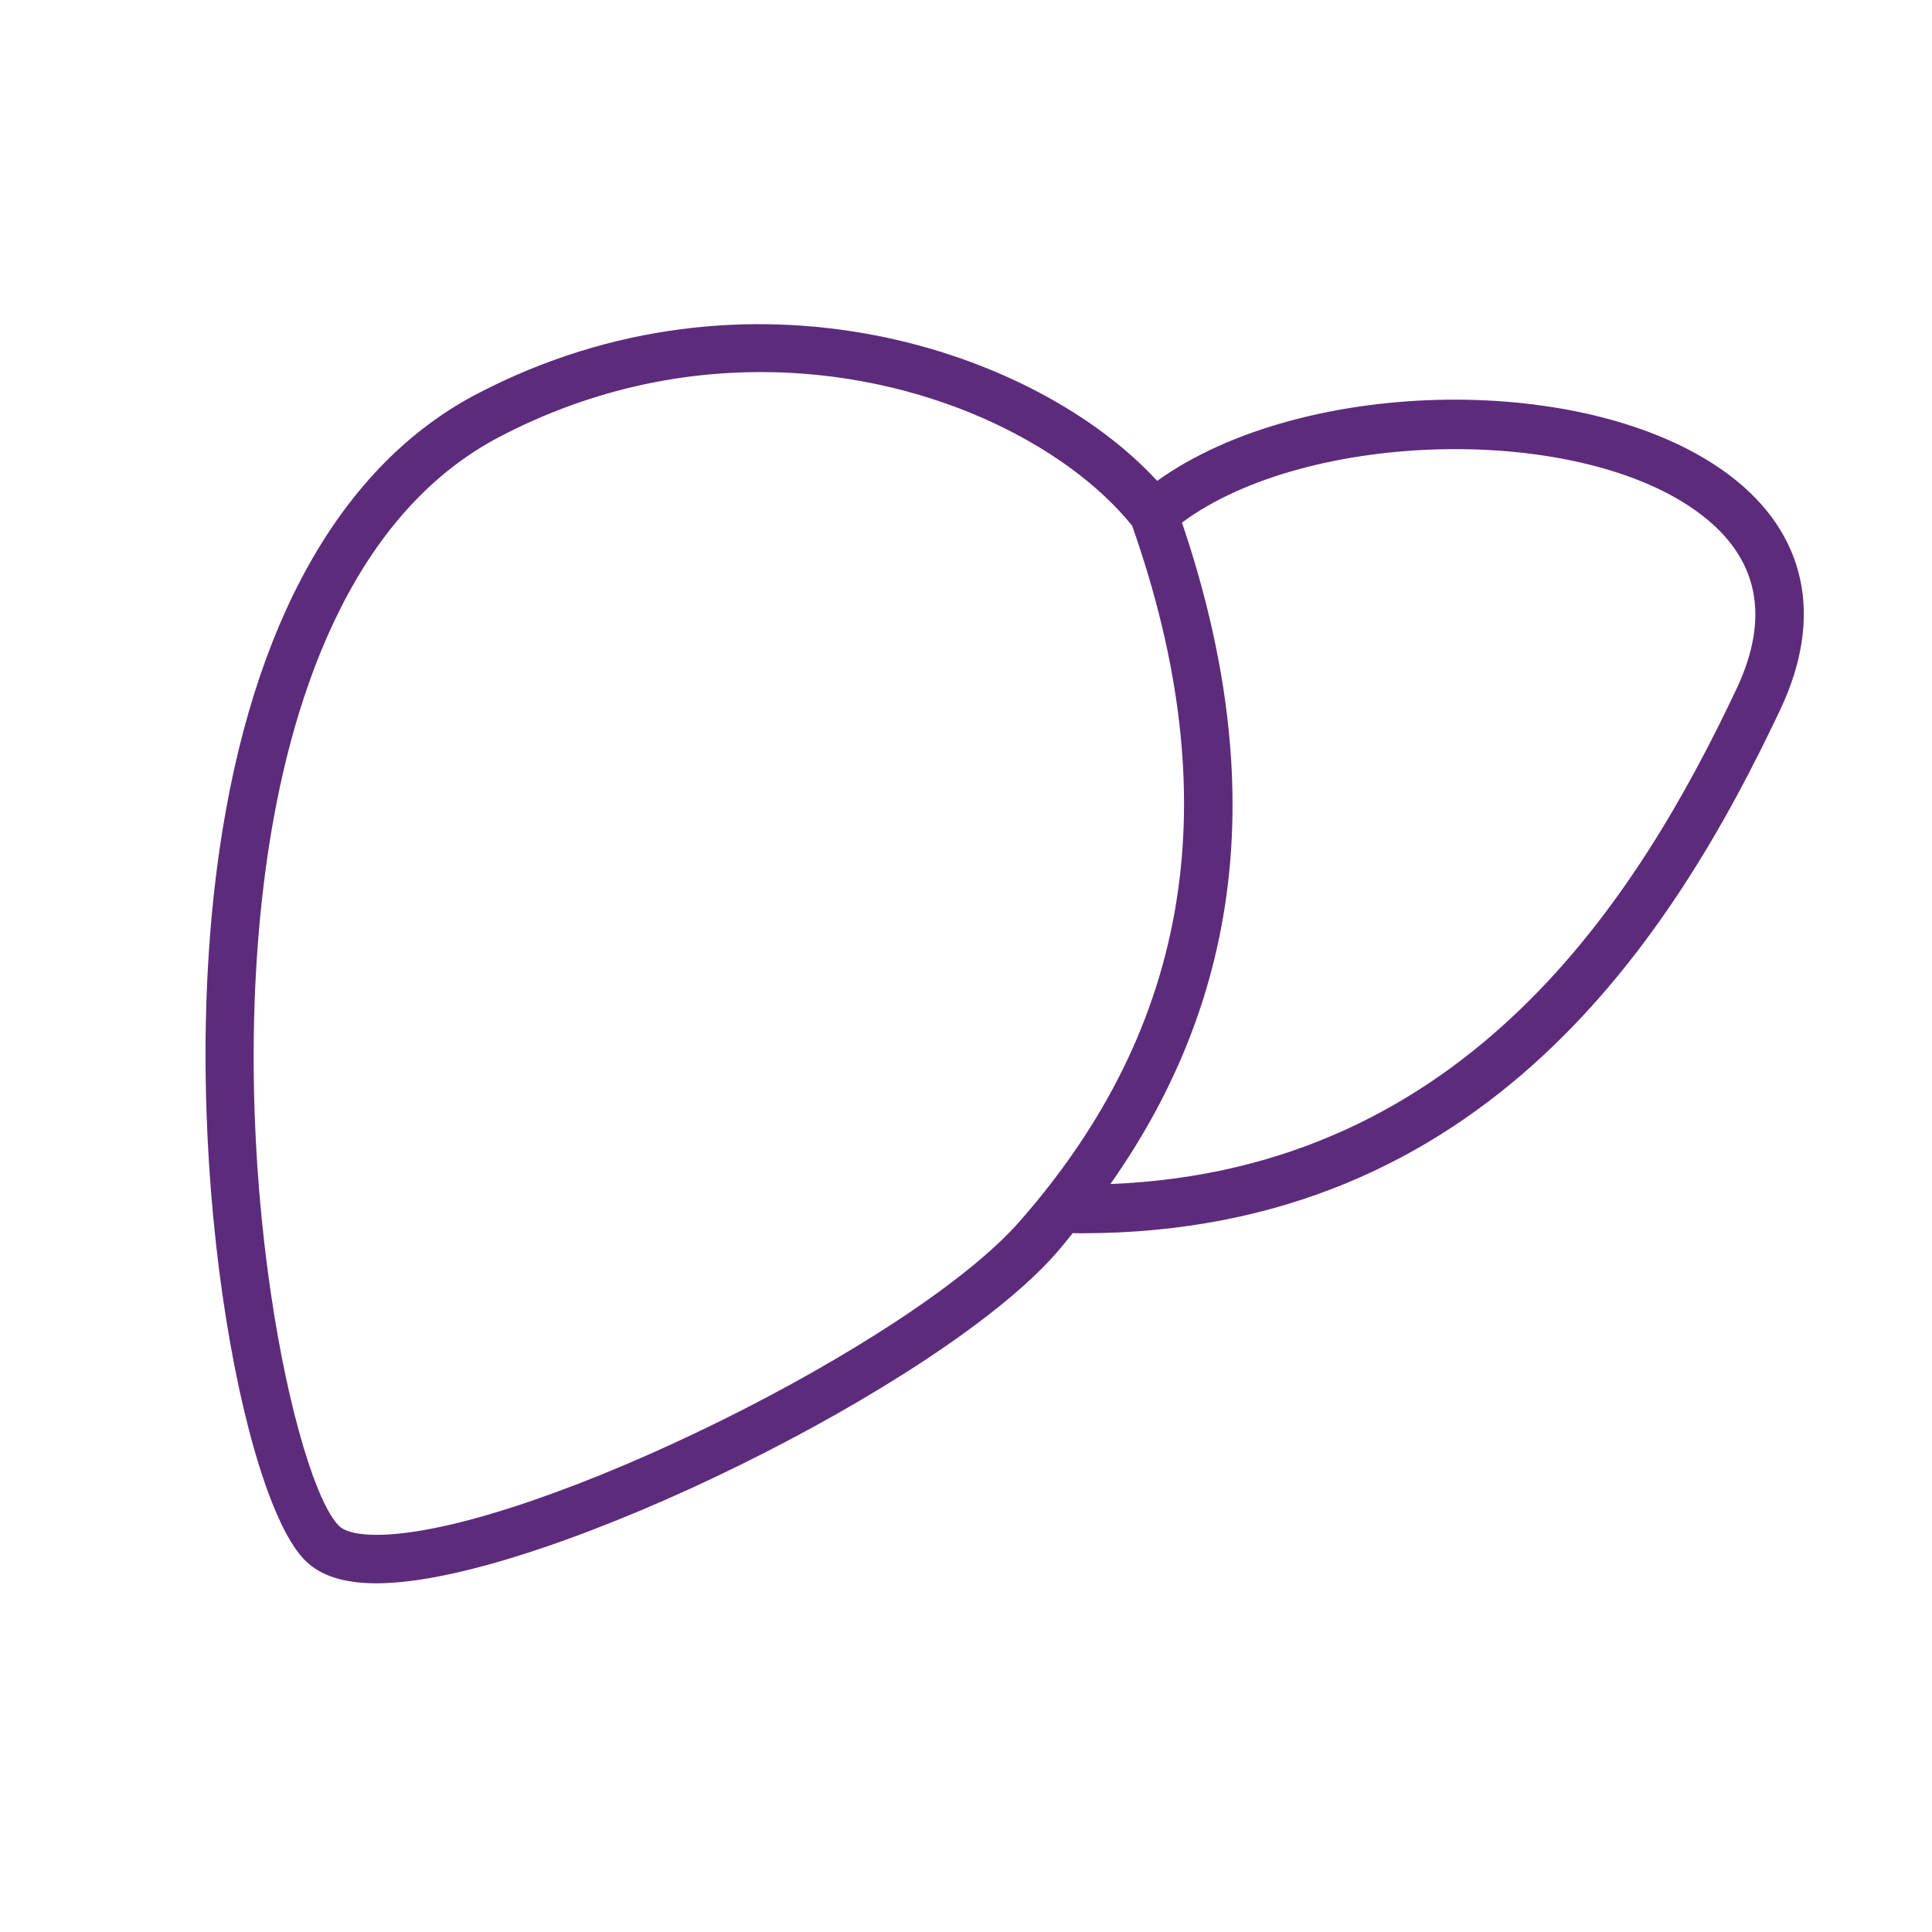
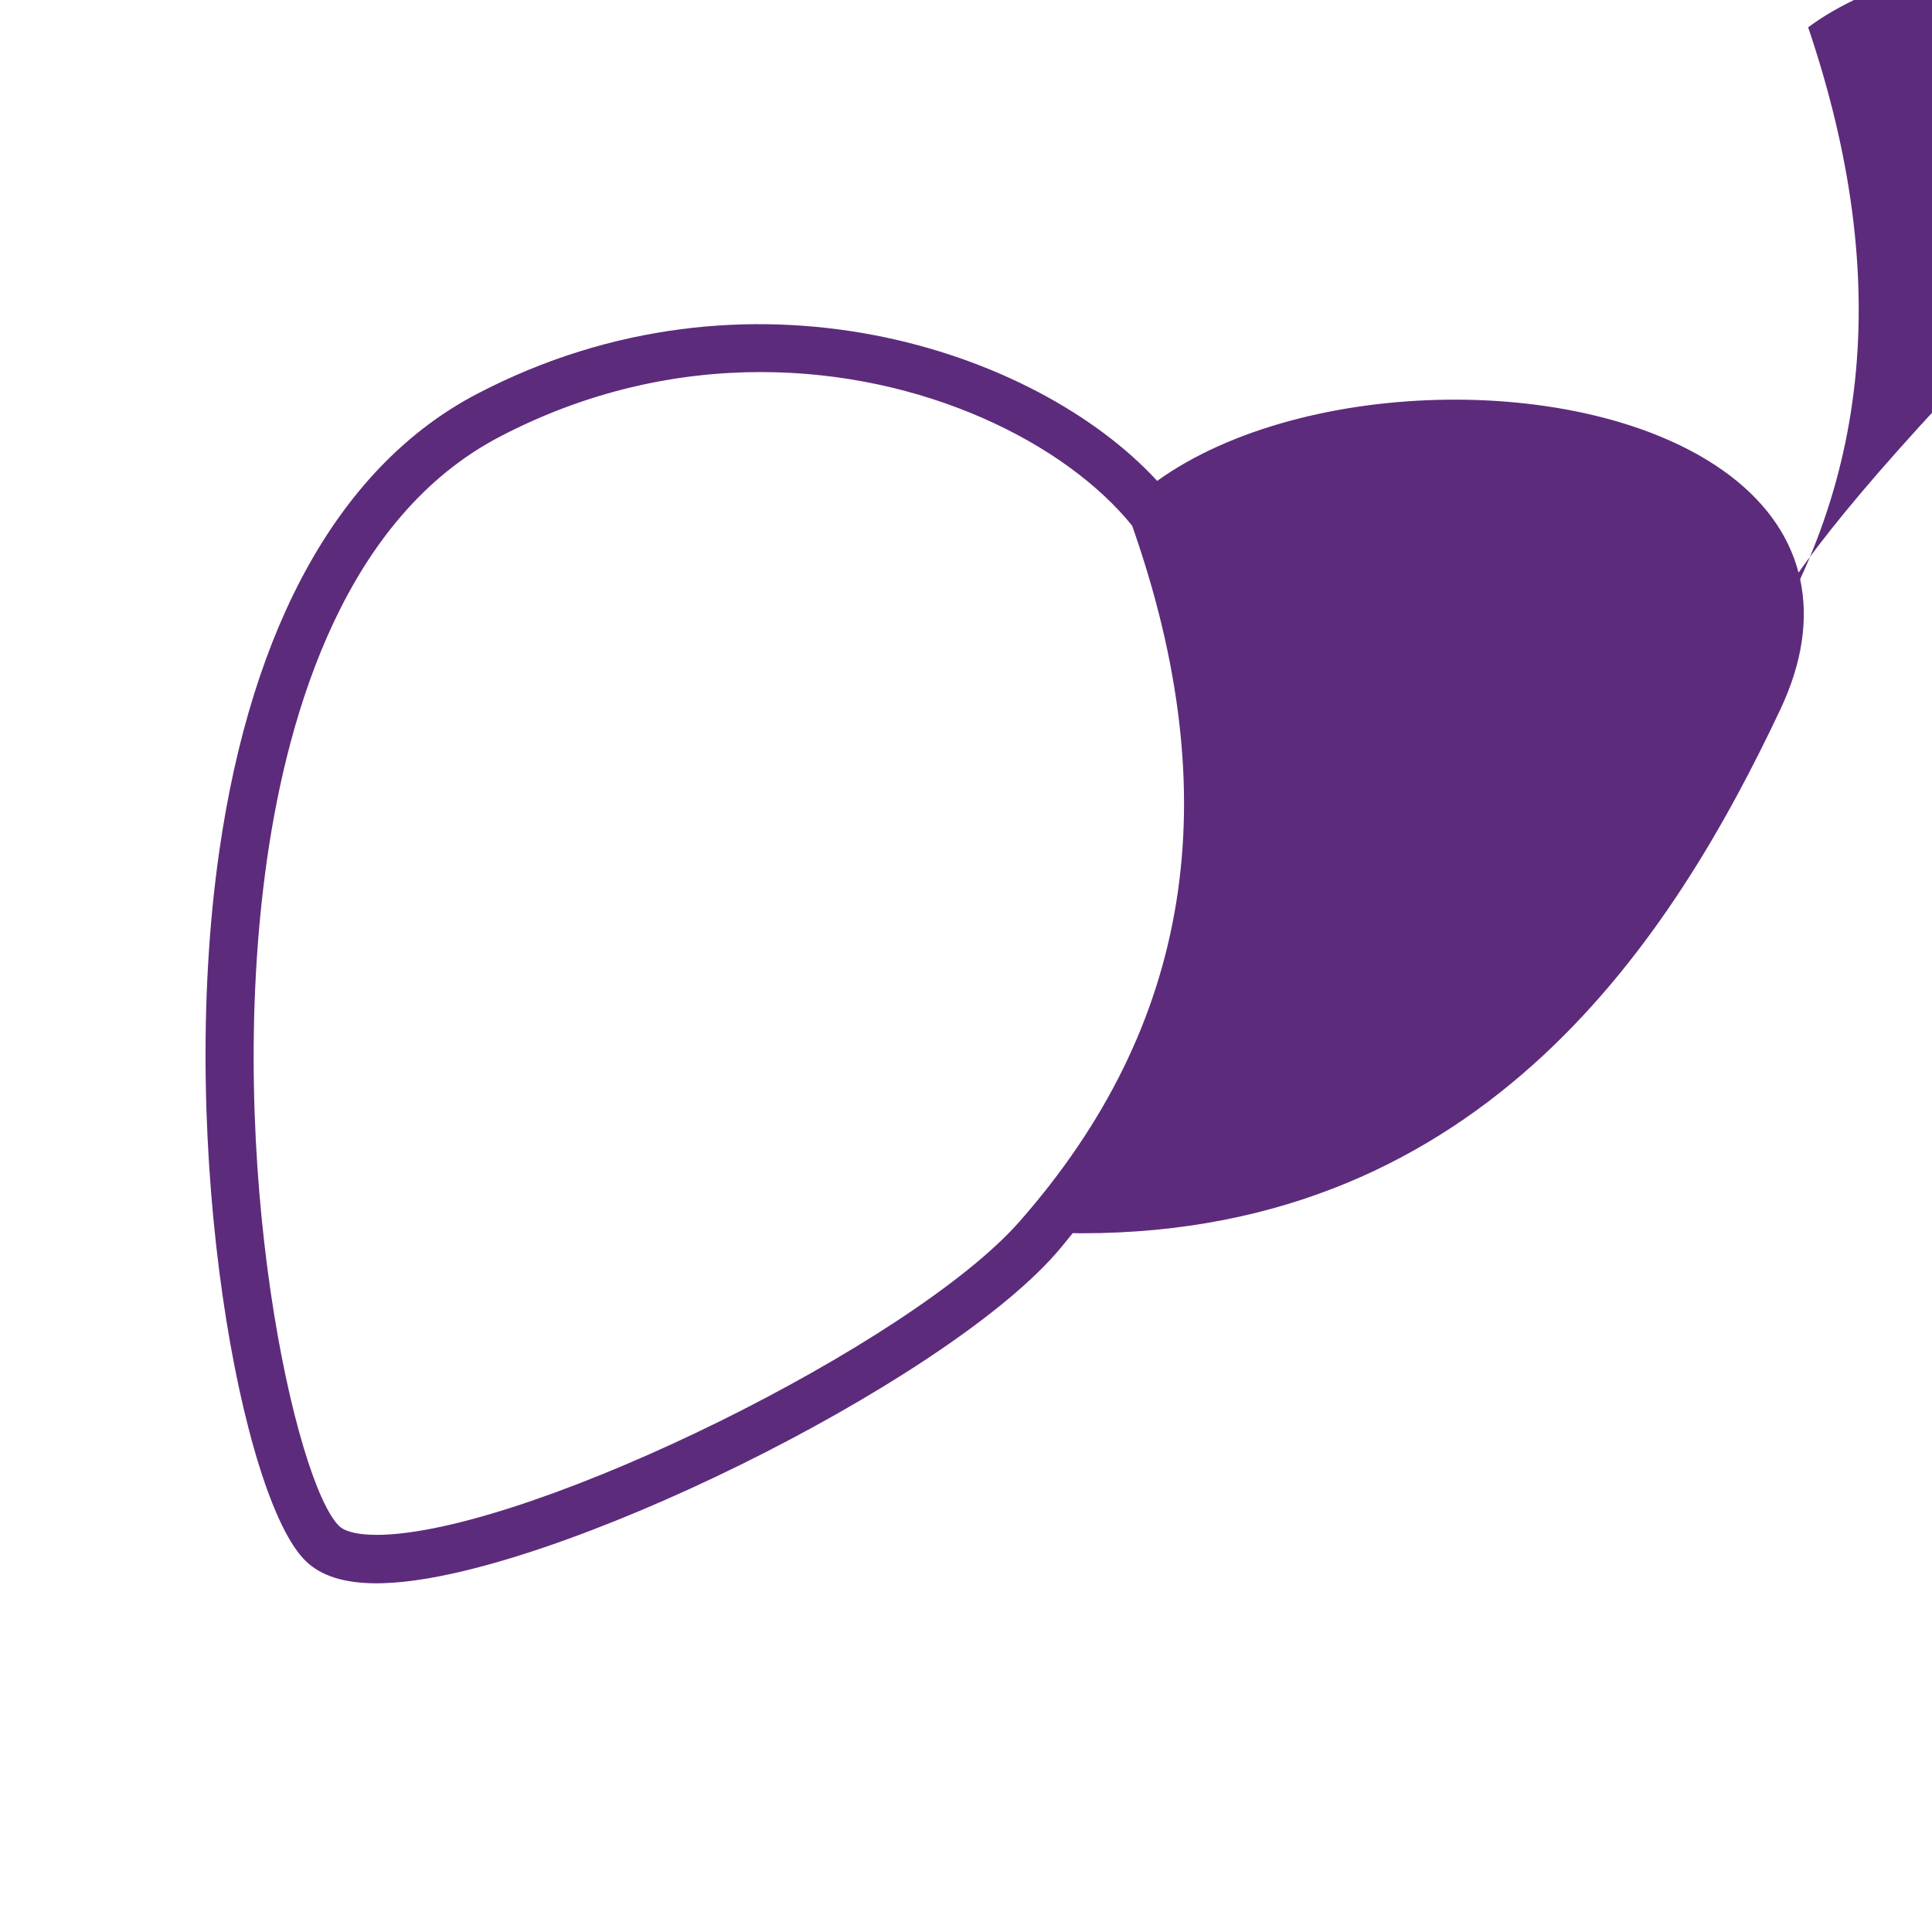
<svg xmlns="http://www.w3.org/2000/svg" id="Layer_1" x="0px" y="0px" width="500px" height="500px" viewBox="0 0 500 500" style="enable-background:new 0 0 500 500;" xml:space="preserve">
  <style type="text/css">	.st0{fill:#5D2B7B;}</style>
  <g>
-     <path class="st0" d="M447.769,123.123c-35.667-27.121-110.5-25.803-148.296,1.334c-31.087-33.864-105.704-59.253-176.011-22.522  c-35.217,18.411-58.298,59.452-66.755,118.652c-11.018,77.214,5.933,167.608,22.451,183.44c3.967,3.841,9.99,5.735,18.357,5.735  c0.829,0,1.694-0.038,2.56-0.074c42.953-1.82,143.301-51.246,173.216-85.311c1.515-1.729,2.903-3.479,4.328-5.244  c0.775,0.016,1.55,0.035,2.326,0.035c104.569,0,153.219-77.125,180.81-135.566C472.077,159.583,467.461,138.126,447.769,123.123z   M263.878,316.104c-27.806,31.646-124.548,79.357-164.309,81.071c-8.223,0.343-10.945-1.407-11.739-2.182  c-11.378-10.909-29.915-94.056-18.718-172.641c5.5-38.39,20.376-88.482,60.155-109.292c22.739-11.901,45.892-16.77,67.603-16.77  c42.213,0,78.908,18.448,96.13,39.761C317.83,206.647,308.291,265.559,263.878,316.104z M449.428,178.247  c-25.461,53.899-69.676,124.513-162.054,128.173c34.71-49.264,40.753-105.525,18.519-171.179  c32.548-24.126,103.216-25.768,134.268-2.128C455.089,144.437,458.19,159.656,449.428,178.247z" />
+     <path class="st0" d="M447.769,123.123c-35.667-27.121-110.5-25.803-148.296,1.334c-31.087-33.864-105.704-59.253-176.011-22.522  c-35.217,18.411-58.298,59.452-66.755,118.652c-11.018,77.214,5.933,167.608,22.451,183.44c3.967,3.841,9.99,5.735,18.357,5.735  c0.829,0,1.694-0.038,2.56-0.074c42.953-1.82,143.301-51.246,173.216-85.311c1.515-1.729,2.903-3.479,4.328-5.244  c0.775,0.016,1.55,0.035,2.326,0.035c104.569,0,153.219-77.125,180.81-135.566C472.077,159.583,467.461,138.126,447.769,123.123z   M263.878,316.104c-27.806,31.646-124.548,79.357-164.309,81.071c-8.223,0.343-10.945-1.407-11.739-2.182  c-11.378-10.909-29.915-94.056-18.718-172.641c5.5-38.39,20.376-88.482,60.155-109.292c22.739-11.901,45.892-16.77,67.603-16.77  c42.213,0,78.908,18.448,96.13,39.761C317.83,206.647,308.291,265.559,263.878,316.104z M449.428,178.247  c34.71-49.264,40.753-105.525,18.519-171.179  c32.548-24.126,103.216-25.768,134.268-2.128C455.089,144.437,458.19,159.656,449.428,178.247z" />
  </g>
</svg>